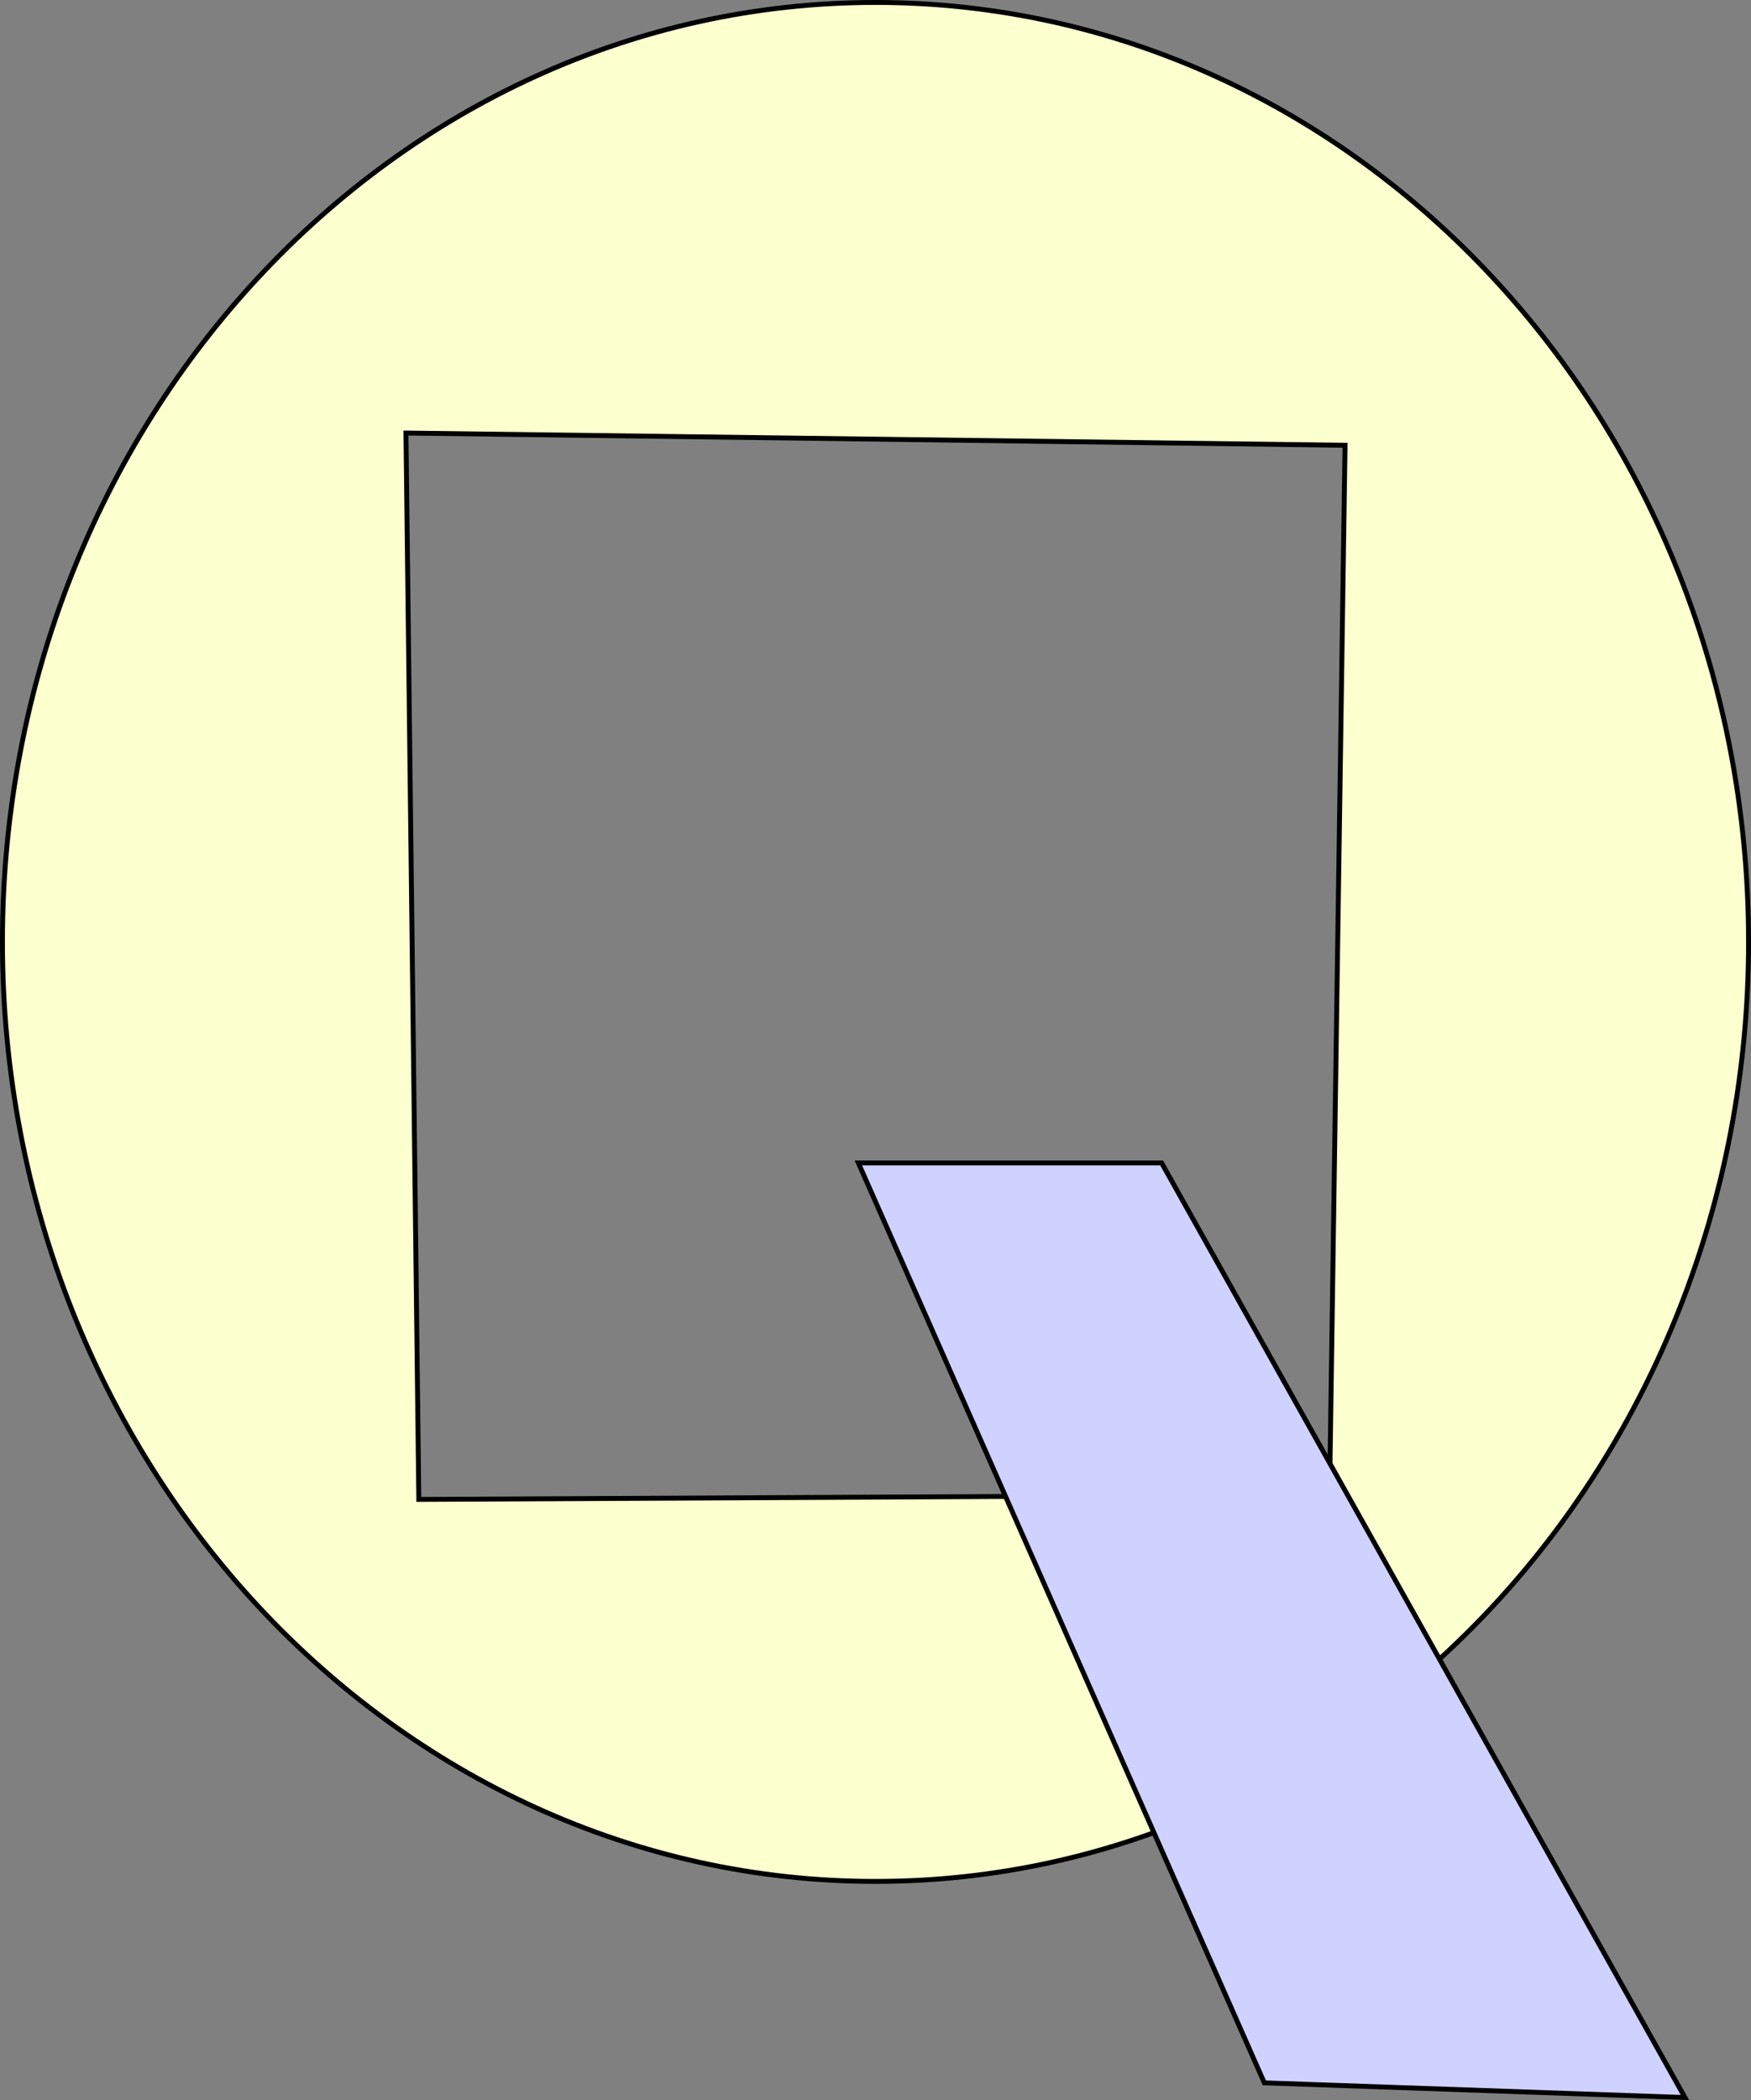
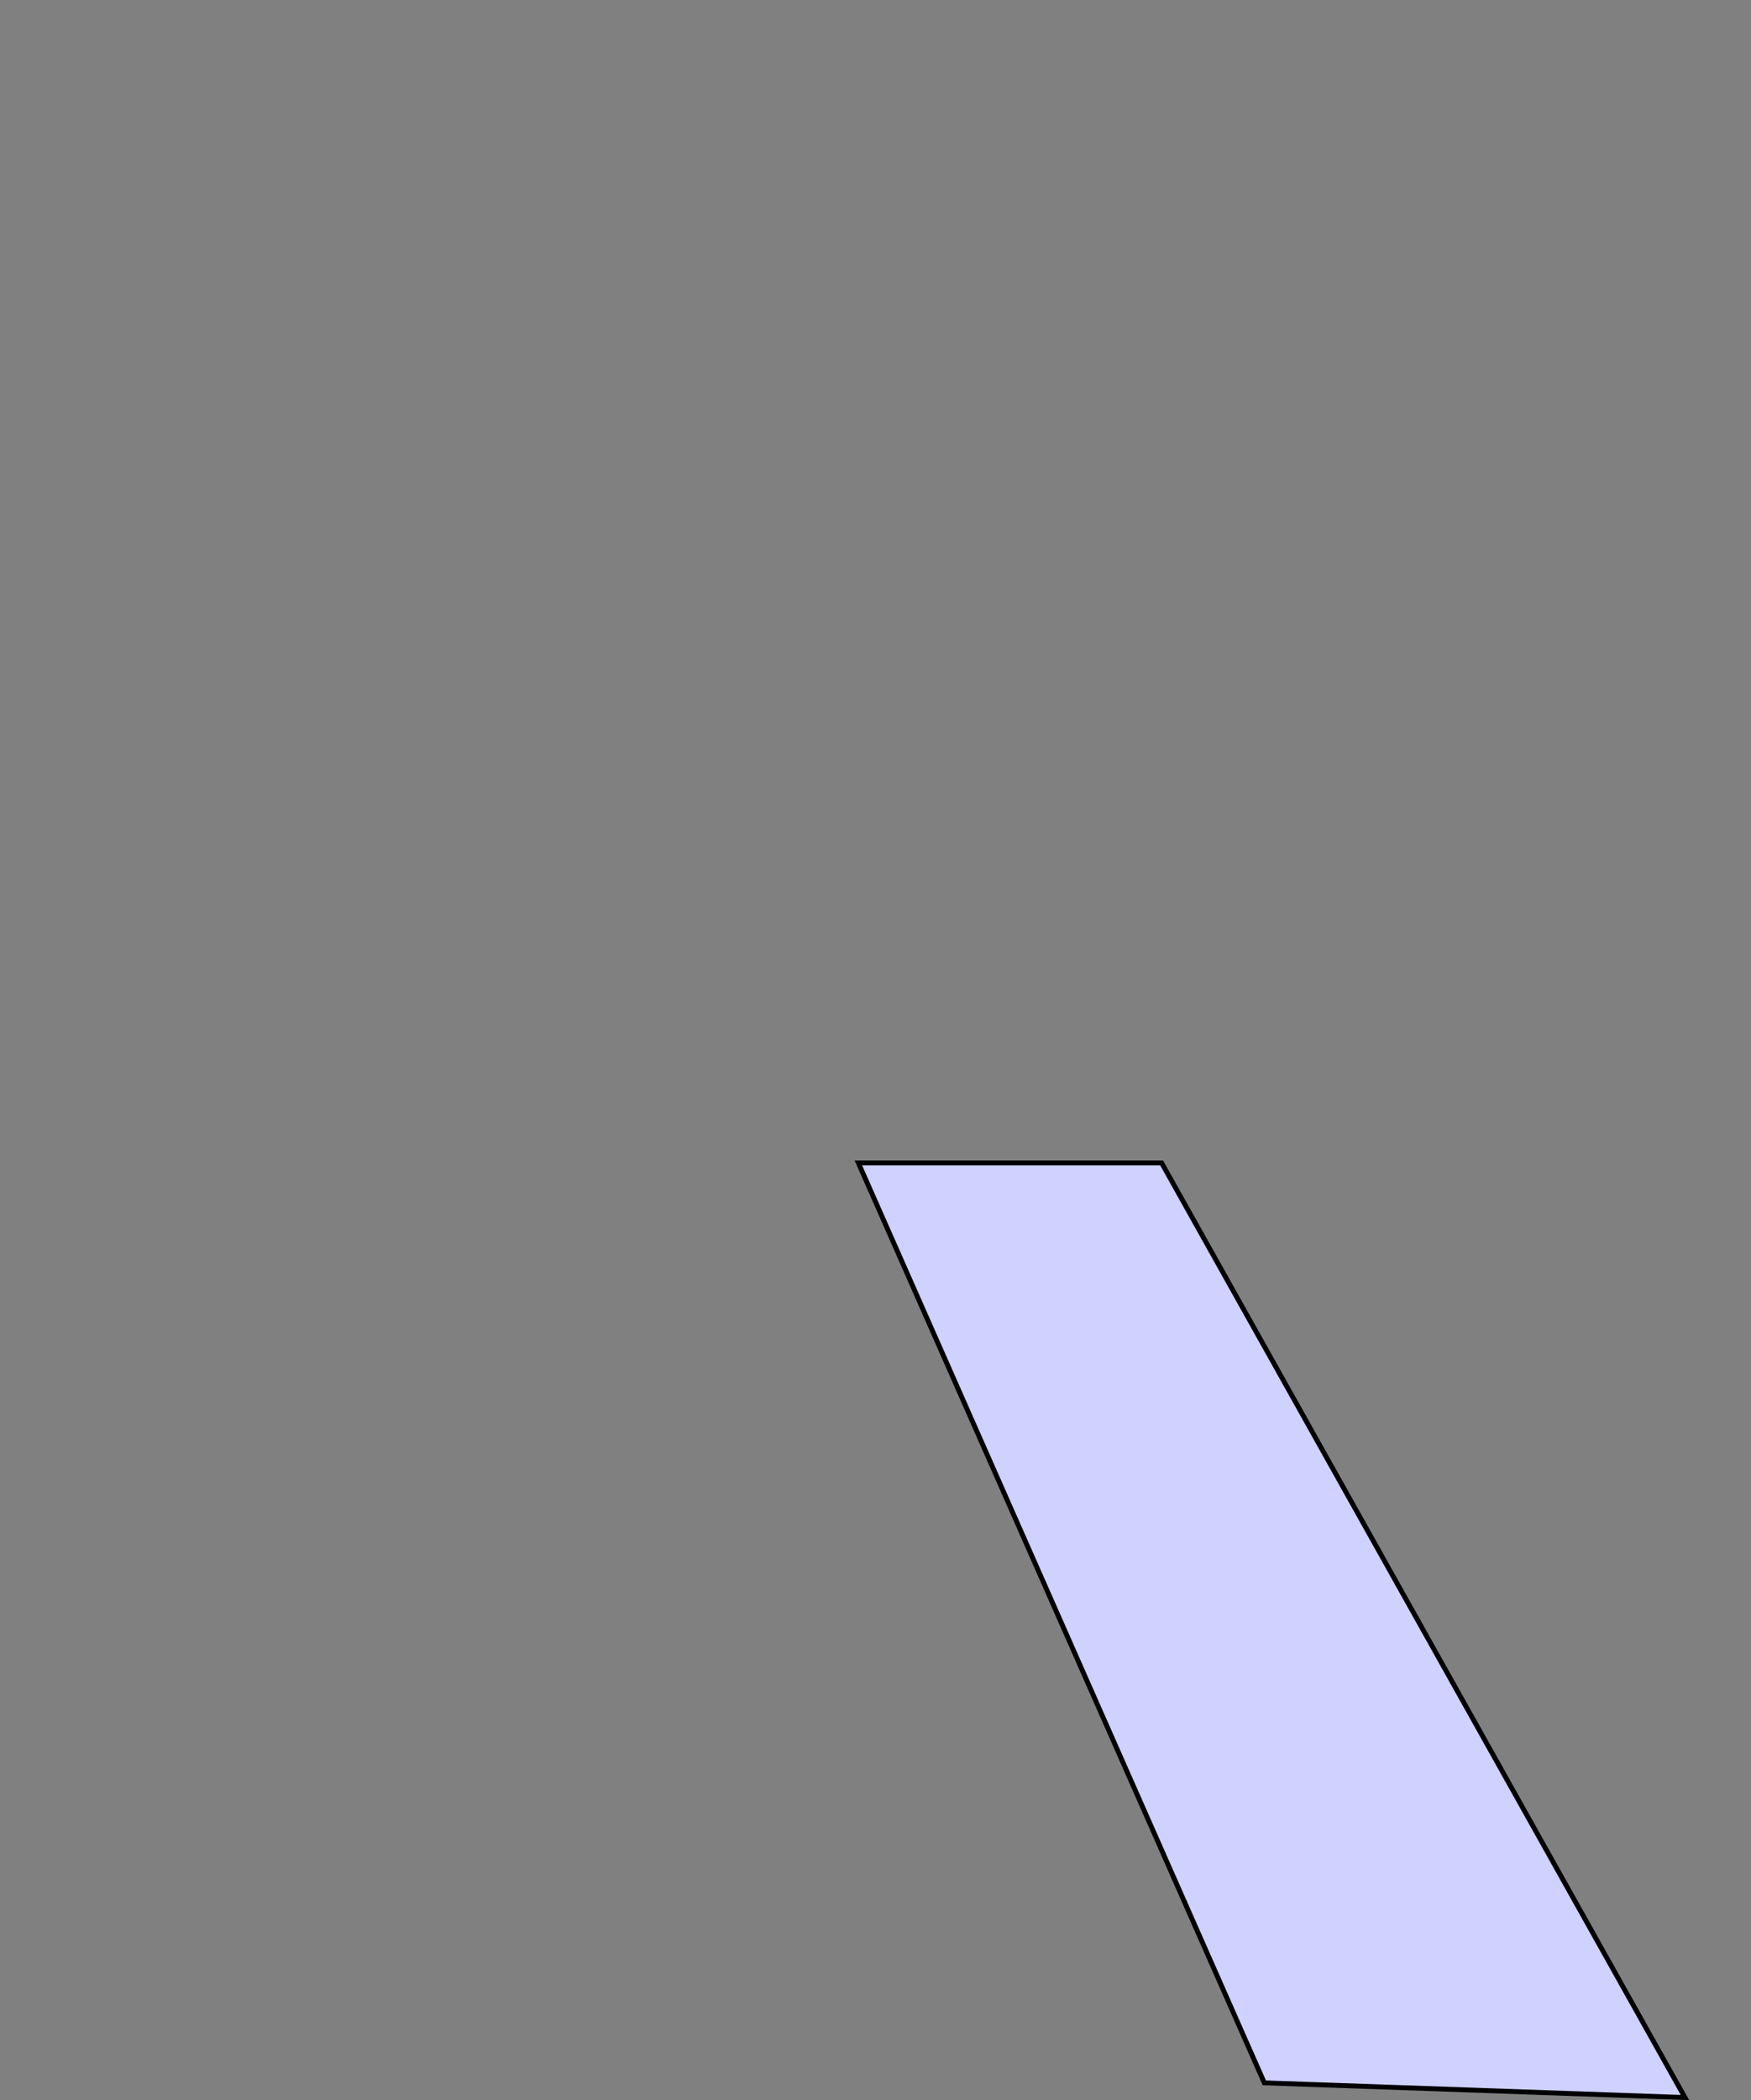
<svg xmlns="http://www.w3.org/2000/svg" version="1.1" width="179" height="214.599" viewBox="0,0,179,214.599">
  <rect x="0" y="0" width="179" height="214.599" fill="#808080" stroke="none" />
  <g transform="translate(-150.5,-83.75)">
    <g data-paper-data="{&quot;isPaintingLayer&quot;:true}" fill-rule="nonzero" stroke="#000000" stroke-width="0.5" stroke-linecap="butt" stroke-linejoin="miter" stroke-miterlimit="10" stroke-dasharray="" stroke-dashoffset="0" style="mix-blend-mode: normal">
      <g>
-         <path d="M240,84c49.291,0 89.25,42.981 89.25,96c0,53.019 -39.959,96 -89.25,96c-49.291,0 -89.25,-42.981 -89.25,-96c0,-53.019 39.959,-96 89.25,-96zM286.417,236.5l1.583,-107.25l-96,-1.25l1.315,108.965z" fill="#fcffce" />
        <path d="M279.75,296.583l-41.5,-94h31l53.5,95.5z" fill="#cfd1ff" />
      </g>
    </g>
  </g>
</svg>